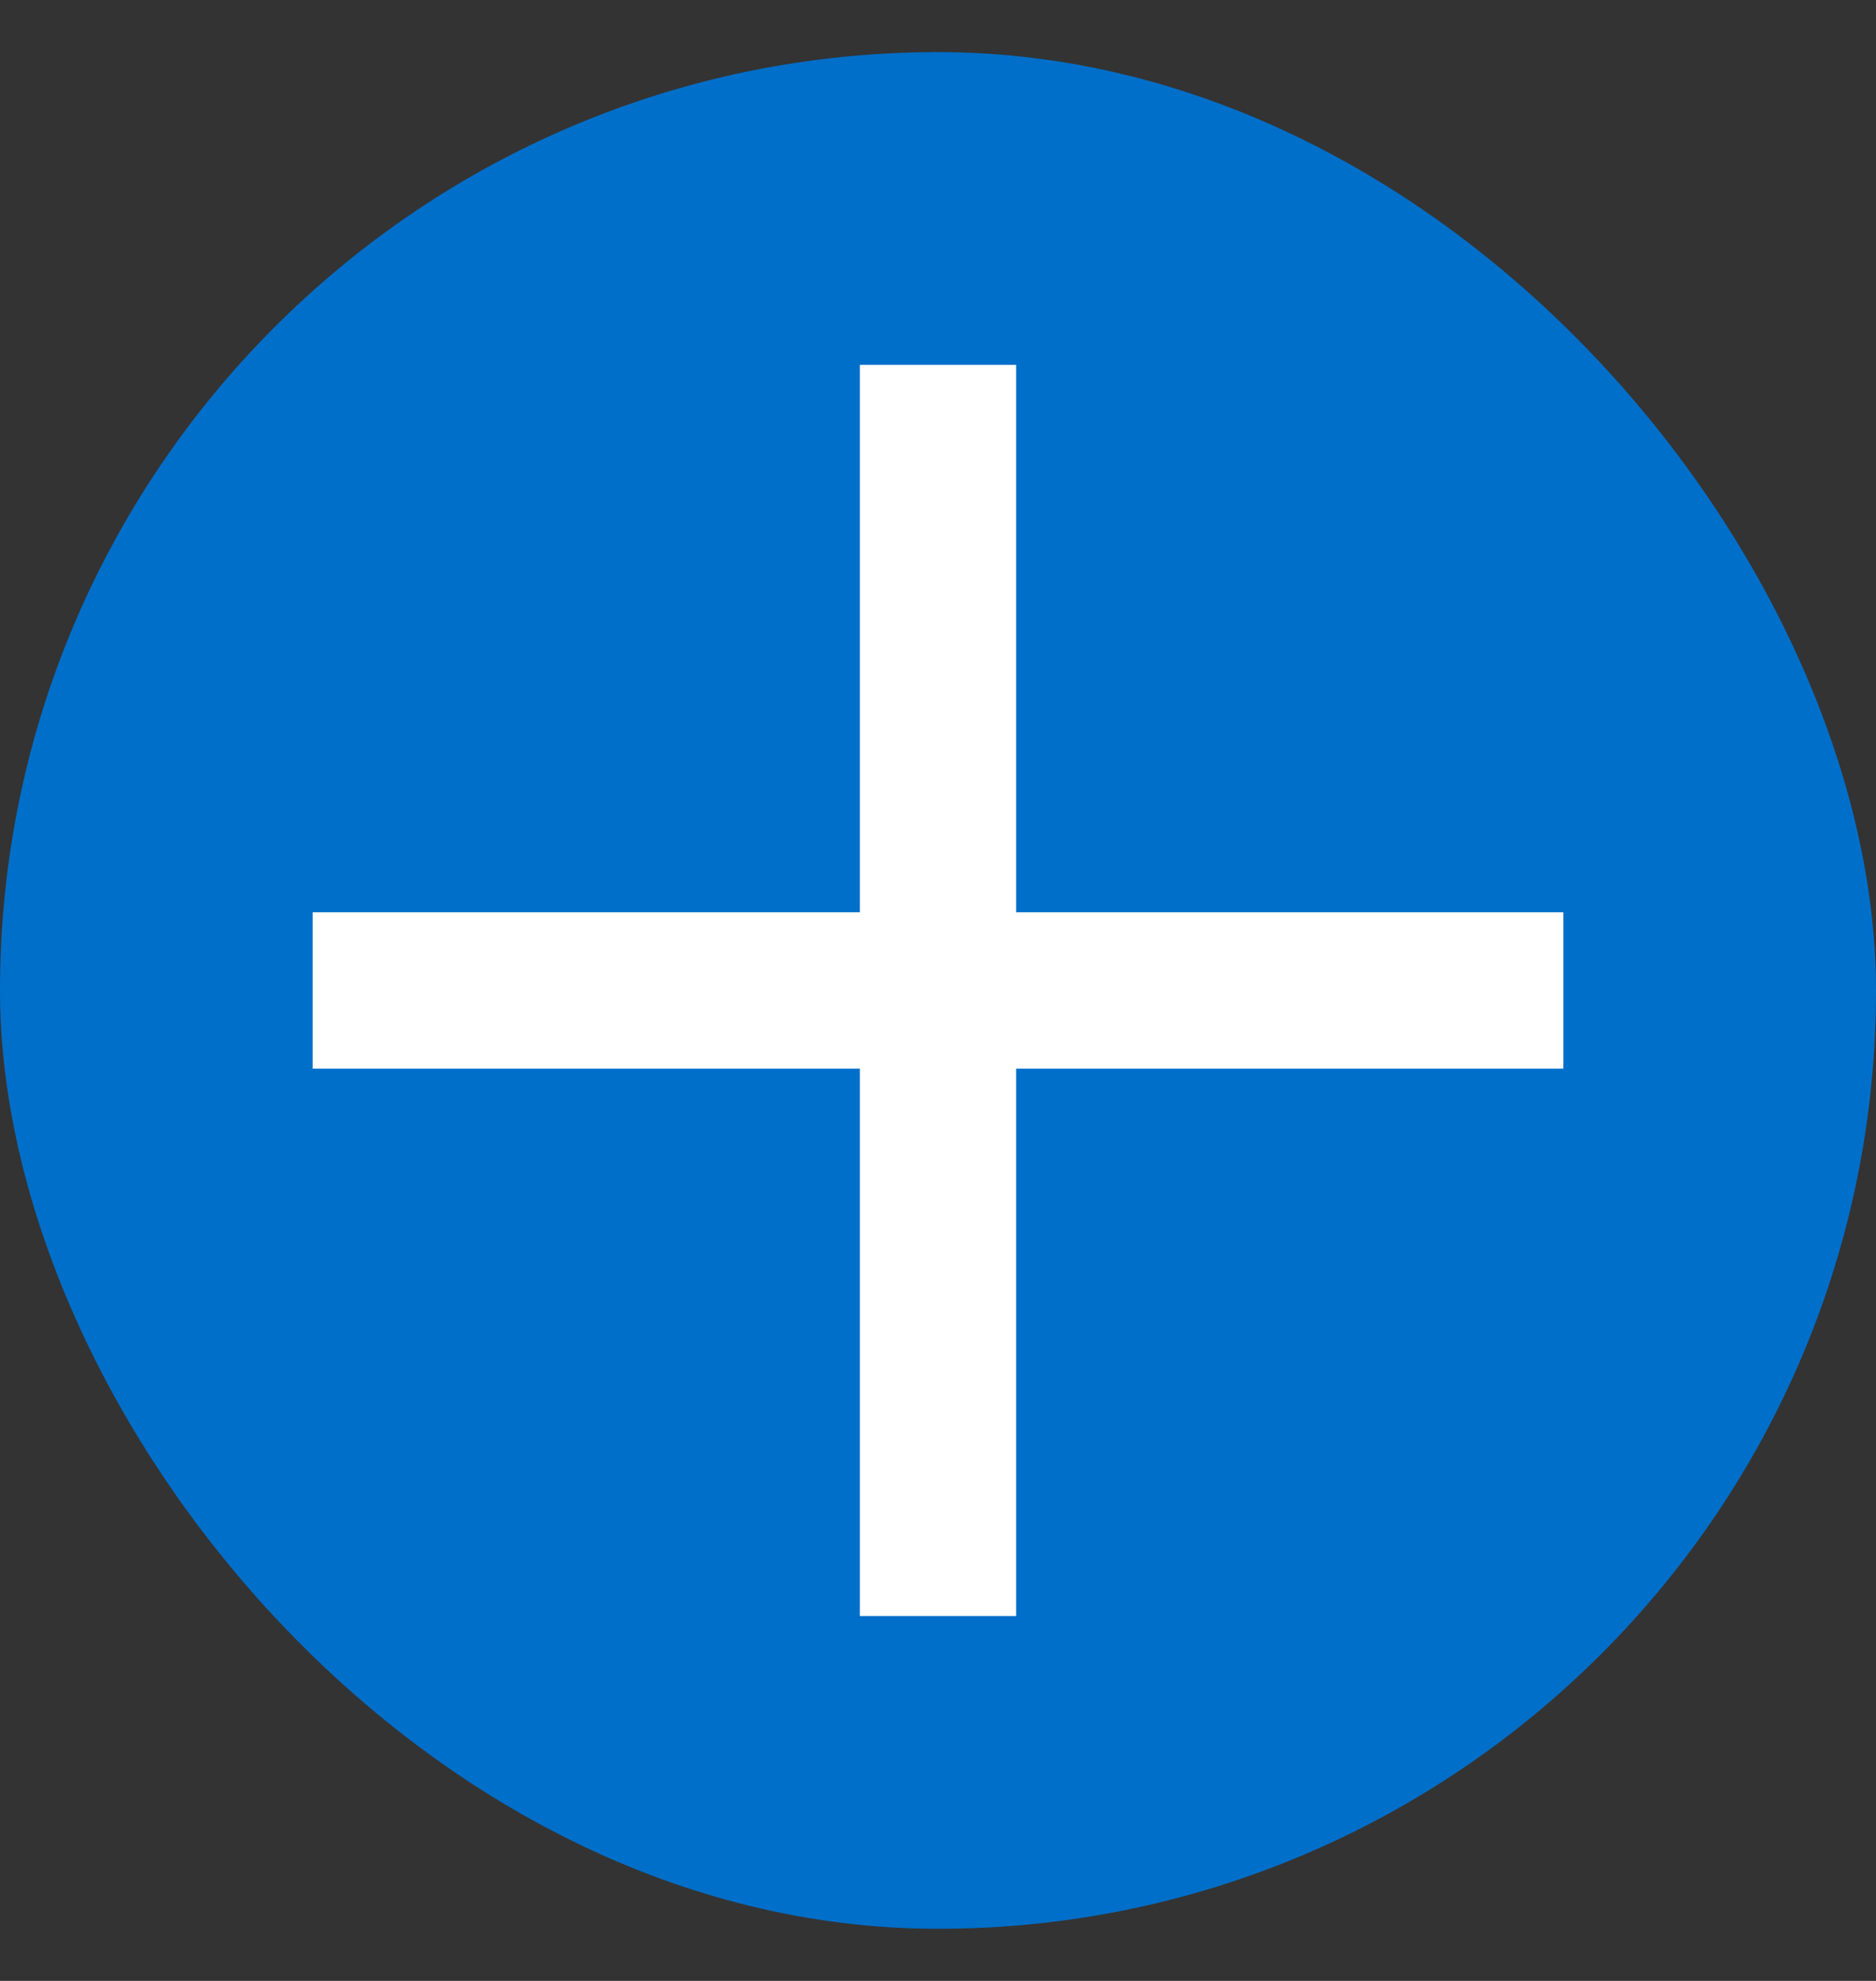
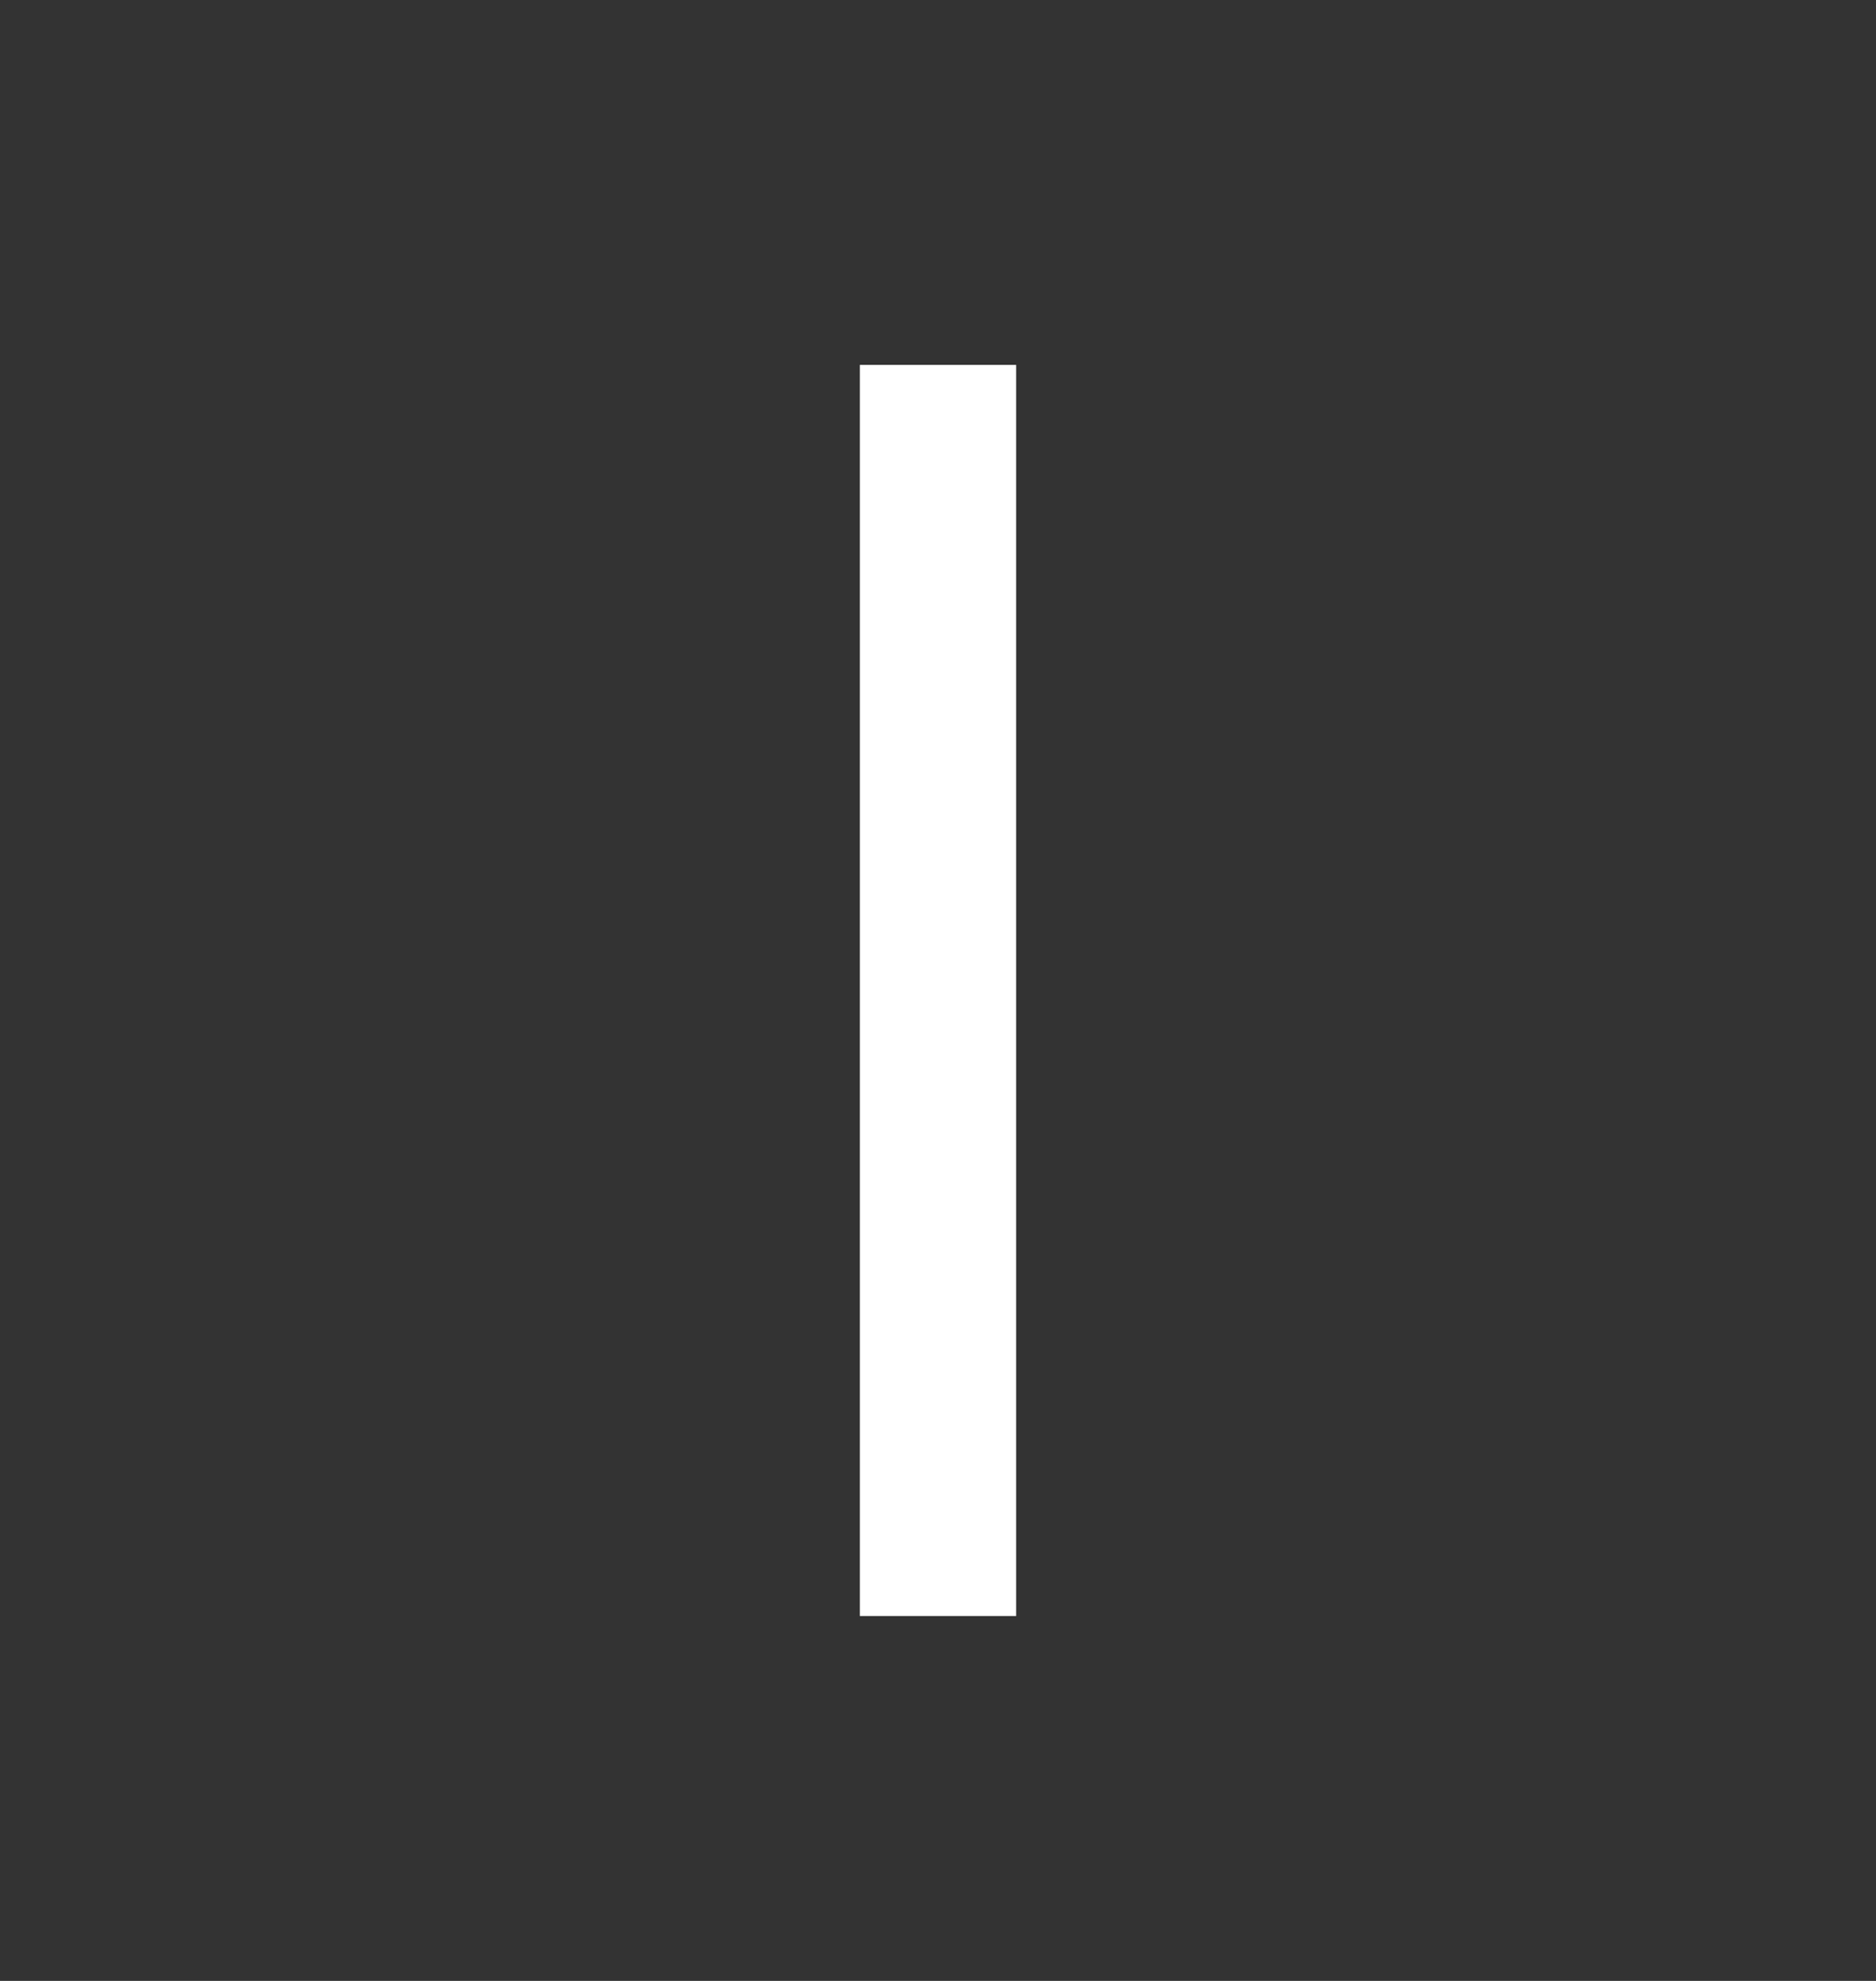
<svg xmlns="http://www.w3.org/2000/svg" width="18" height="19" viewBox="0 0 18 19" fill="none">
  <rect x="0" y="0" width="18" height="19" fill="#333333" stroke="none" />
-   <rect y="0.5" width="18" height="18" rx="9" fill="#006FCA" />
-   <path d="M15 8.75H3V10.25H15V8.75Z" fill="white" />
  <path d="M9.75 15.5L9.75 3.5L8.25 3.5L8.25 15.5L9.75 15.5Z" fill="white" />
</svg>